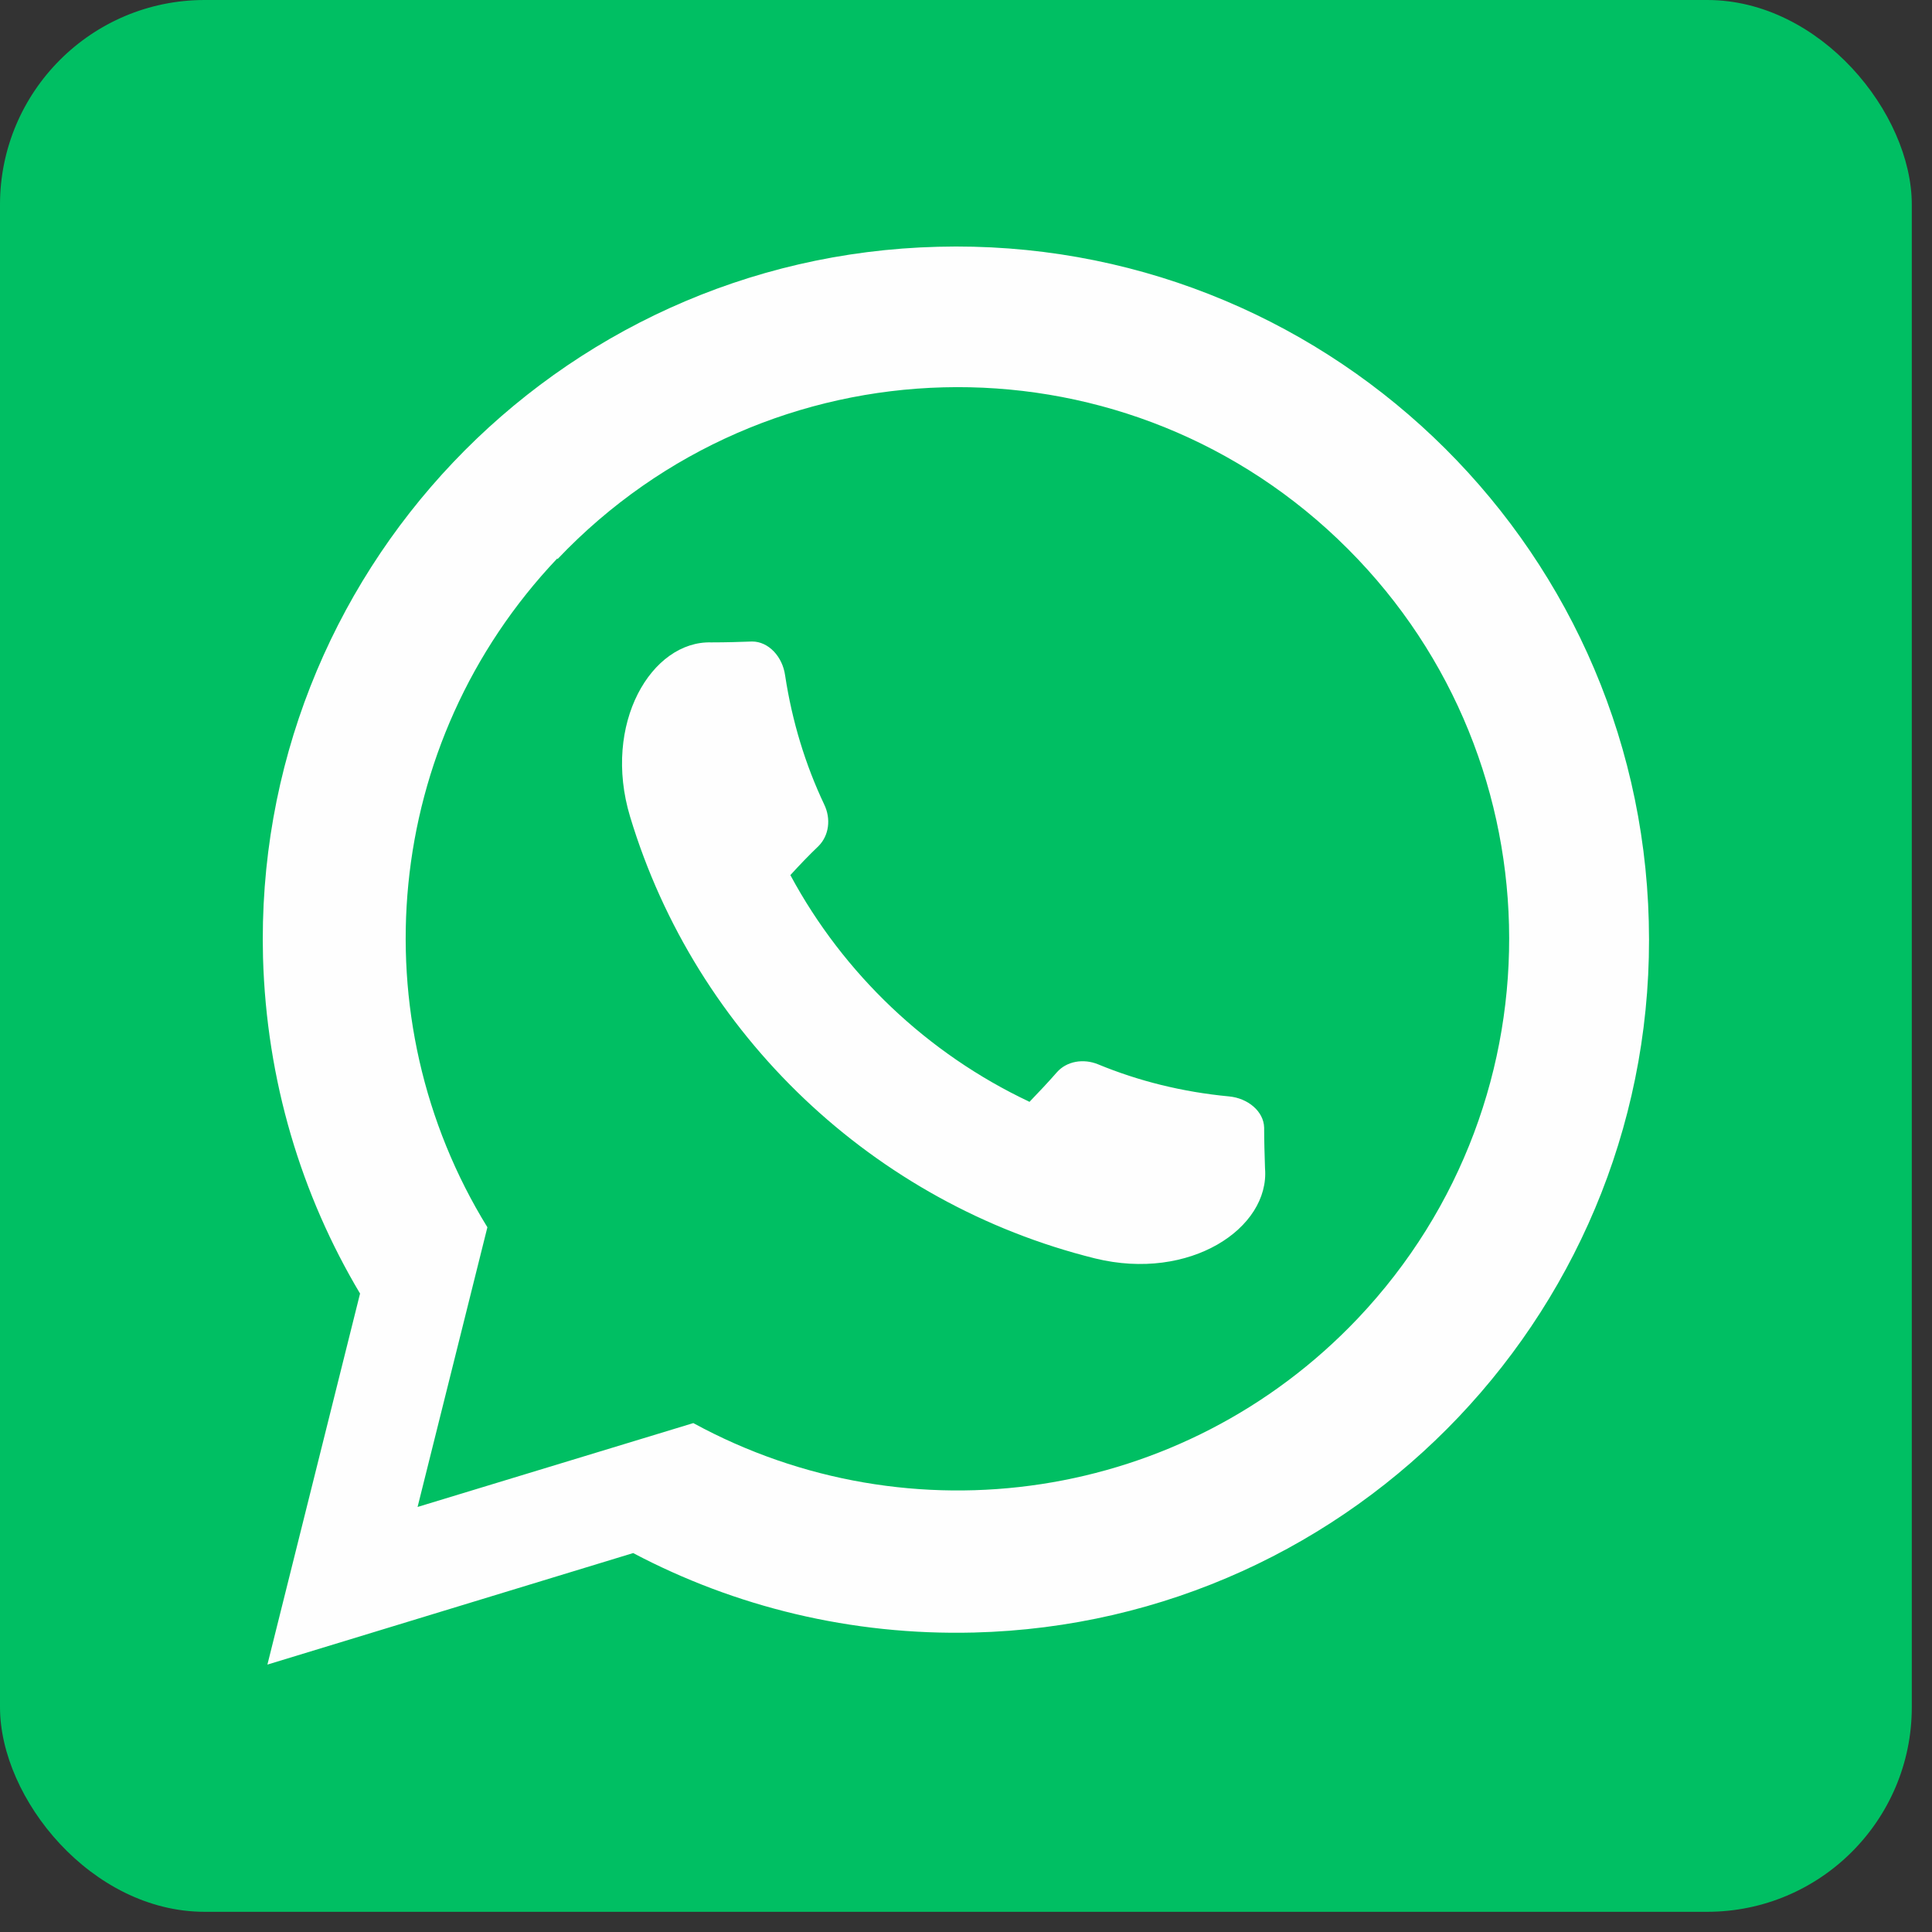
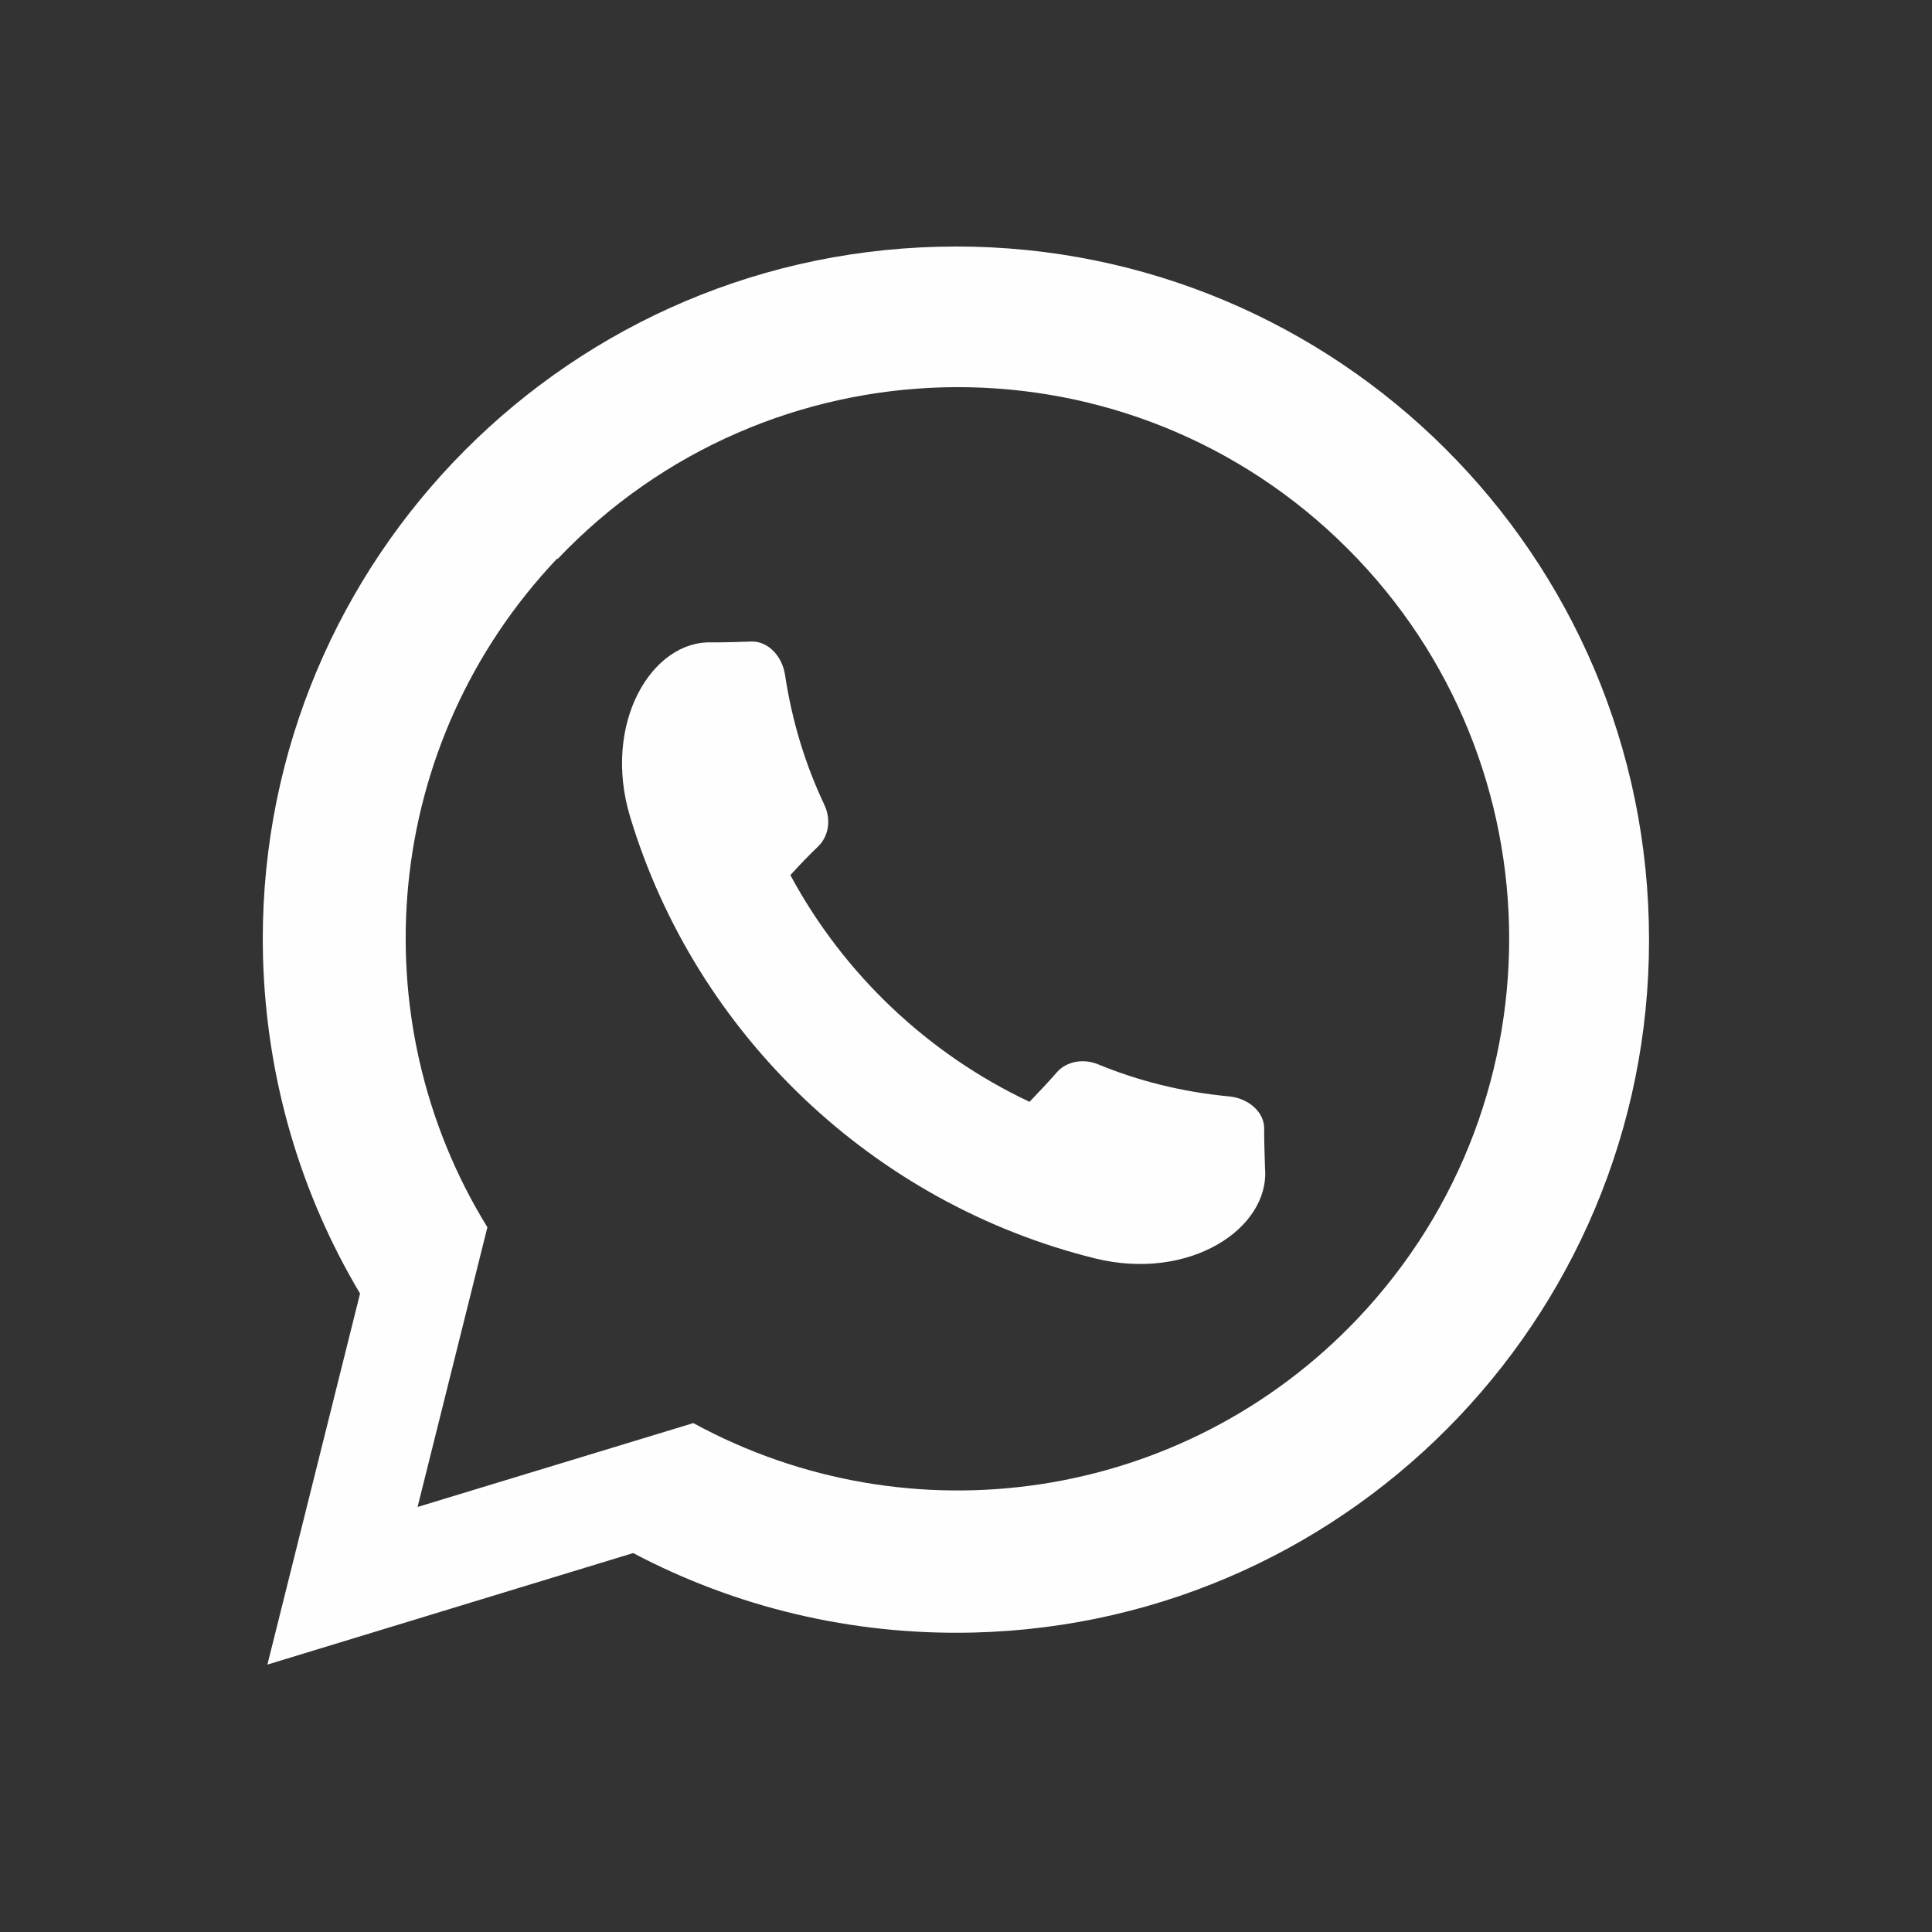
<svg xmlns="http://www.w3.org/2000/svg" clip-rule="evenodd" fill="#000000" fill-rule="evenodd" height="4.4" image-rendering="optimizeQuality" preserveAspectRatio="xMidYMid meet" shape-rendering="geometricPrecision" text-rendering="geometricPrecision" version="1" viewBox="0.0 0.0 4.4 4.4" width="4.4" zoomAndPan="magnify">
  <rect x="0.0" y="0.0" width="4.4" height="4.4" fill="#333333" stroke="none" />
  <g>
    <g id="change1_1">
-       <rect fill="#00bf63" height="4.354" rx="0.466" ry="0.466" width="4.354" />
-     </g>
+       </g>
    <g id="change2_1">
-       <path d="M2.136 0.562c0.872,-0.023 1.597,0.666 1.619,1.537 0.023,0.872 -0.666,1.597 -1.537,1.619 -0.28,0.007 -0.545,-0.059 -0.776,-0.181l-0.833 0.254 0.211 -0.845c-0.134,-0.225 -0.213,-0.485 -0.221,-0.765 -0.023,-0.872 0.666,-1.597 1.537,-1.619zm-0.867 0.71c-0.399,0.421 -0.452,1.048 -0.159,1.523l-0.159 0.637 0.628 -0.191c0.493,0.269 1.115,0.181 1.513,-0.238 0.477,-0.503 0.457,-1.297 -0.045,-1.775l-0.001 -0.001c-0.503,-0.478 -1.298,-0.457 -1.776,0.046zm1.075 1.237c-0.231,-0.109 -0.423,-0.291 -0.544,-0.516 0.021,-0.023 0.042,-0.045 0.064,-0.066 0.024,-0.024 0.029,-0.062 0.013,-0.095 -0.043,-0.091 -0.073,-0.189 -0.089,-0.294 -0.006,-0.043 -0.038,-0.077 -0.075,-0.077 -0.027,0.001 -0.059,0.002 -0.093,0.002 -0.136,-0.004 -0.249,0.185 -0.185,0.397 0.15,0.497 0.555,0.881 1.059,1.006 0.216,0.053 0.398,-0.069 0.387,-0.205 -0.001,-0.031 -0.002,-0.062 -0.002,-0.093 -0.001,-0.037 -0.037,-0.067 -0.08,-0.071 -0.106,-0.01 -0.206,-0.035 -0.298,-0.073 -0.034,-0.014 -0.072,-0.007 -0.094,0.018 -0.02,0.023 -0.041,0.045 -0.063,0.068z" fill="#fefefe" />
+       <path d="M2.136 0.562c0.872,-0.023 1.597,0.666 1.619,1.537 0.023,0.872 -0.666,1.597 -1.537,1.619 -0.28,0.007 -0.545,-0.059 -0.776,-0.181l-0.833 0.254 0.211 -0.845c-0.134,-0.225 -0.213,-0.485 -0.221,-0.765 -0.023,-0.872 0.666,-1.597 1.537,-1.619zm-0.867 0.71c-0.399,0.421 -0.452,1.048 -0.159,1.523l-0.159 0.637 0.628 -0.191c0.493,0.269 1.115,0.181 1.513,-0.238 0.477,-0.503 0.457,-1.297 -0.045,-1.775l-0.001 -0.001c-0.503,-0.478 -1.298,-0.457 -1.776,0.046zm1.075 1.237c-0.231,-0.109 -0.423,-0.291 -0.544,-0.516 0.021,-0.023 0.042,-0.045 0.064,-0.066 0.024,-0.024 0.029,-0.062 0.013,-0.095 -0.043,-0.091 -0.073,-0.189 -0.089,-0.294 -0.006,-0.043 -0.038,-0.077 -0.075,-0.077 -0.027,0.001 -0.059,0.002 -0.093,0.002 -0.136,-0.004 -0.249,0.185 -0.185,0.397 0.15,0.497 0.555,0.881 1.059,1.006 0.216,0.053 0.398,-0.069 0.387,-0.205 -0.001,-0.031 -0.002,-0.062 -0.002,-0.093 -0.001,-0.037 -0.037,-0.067 -0.08,-0.071 -0.106,-0.01 -0.206,-0.035 -0.298,-0.073 -0.034,-0.014 -0.072,-0.007 -0.094,0.018 -0.02,0.023 -0.041,0.045 -0.063,0.068" fill="#fefefe" />
    </g>
  </g>
</svg>